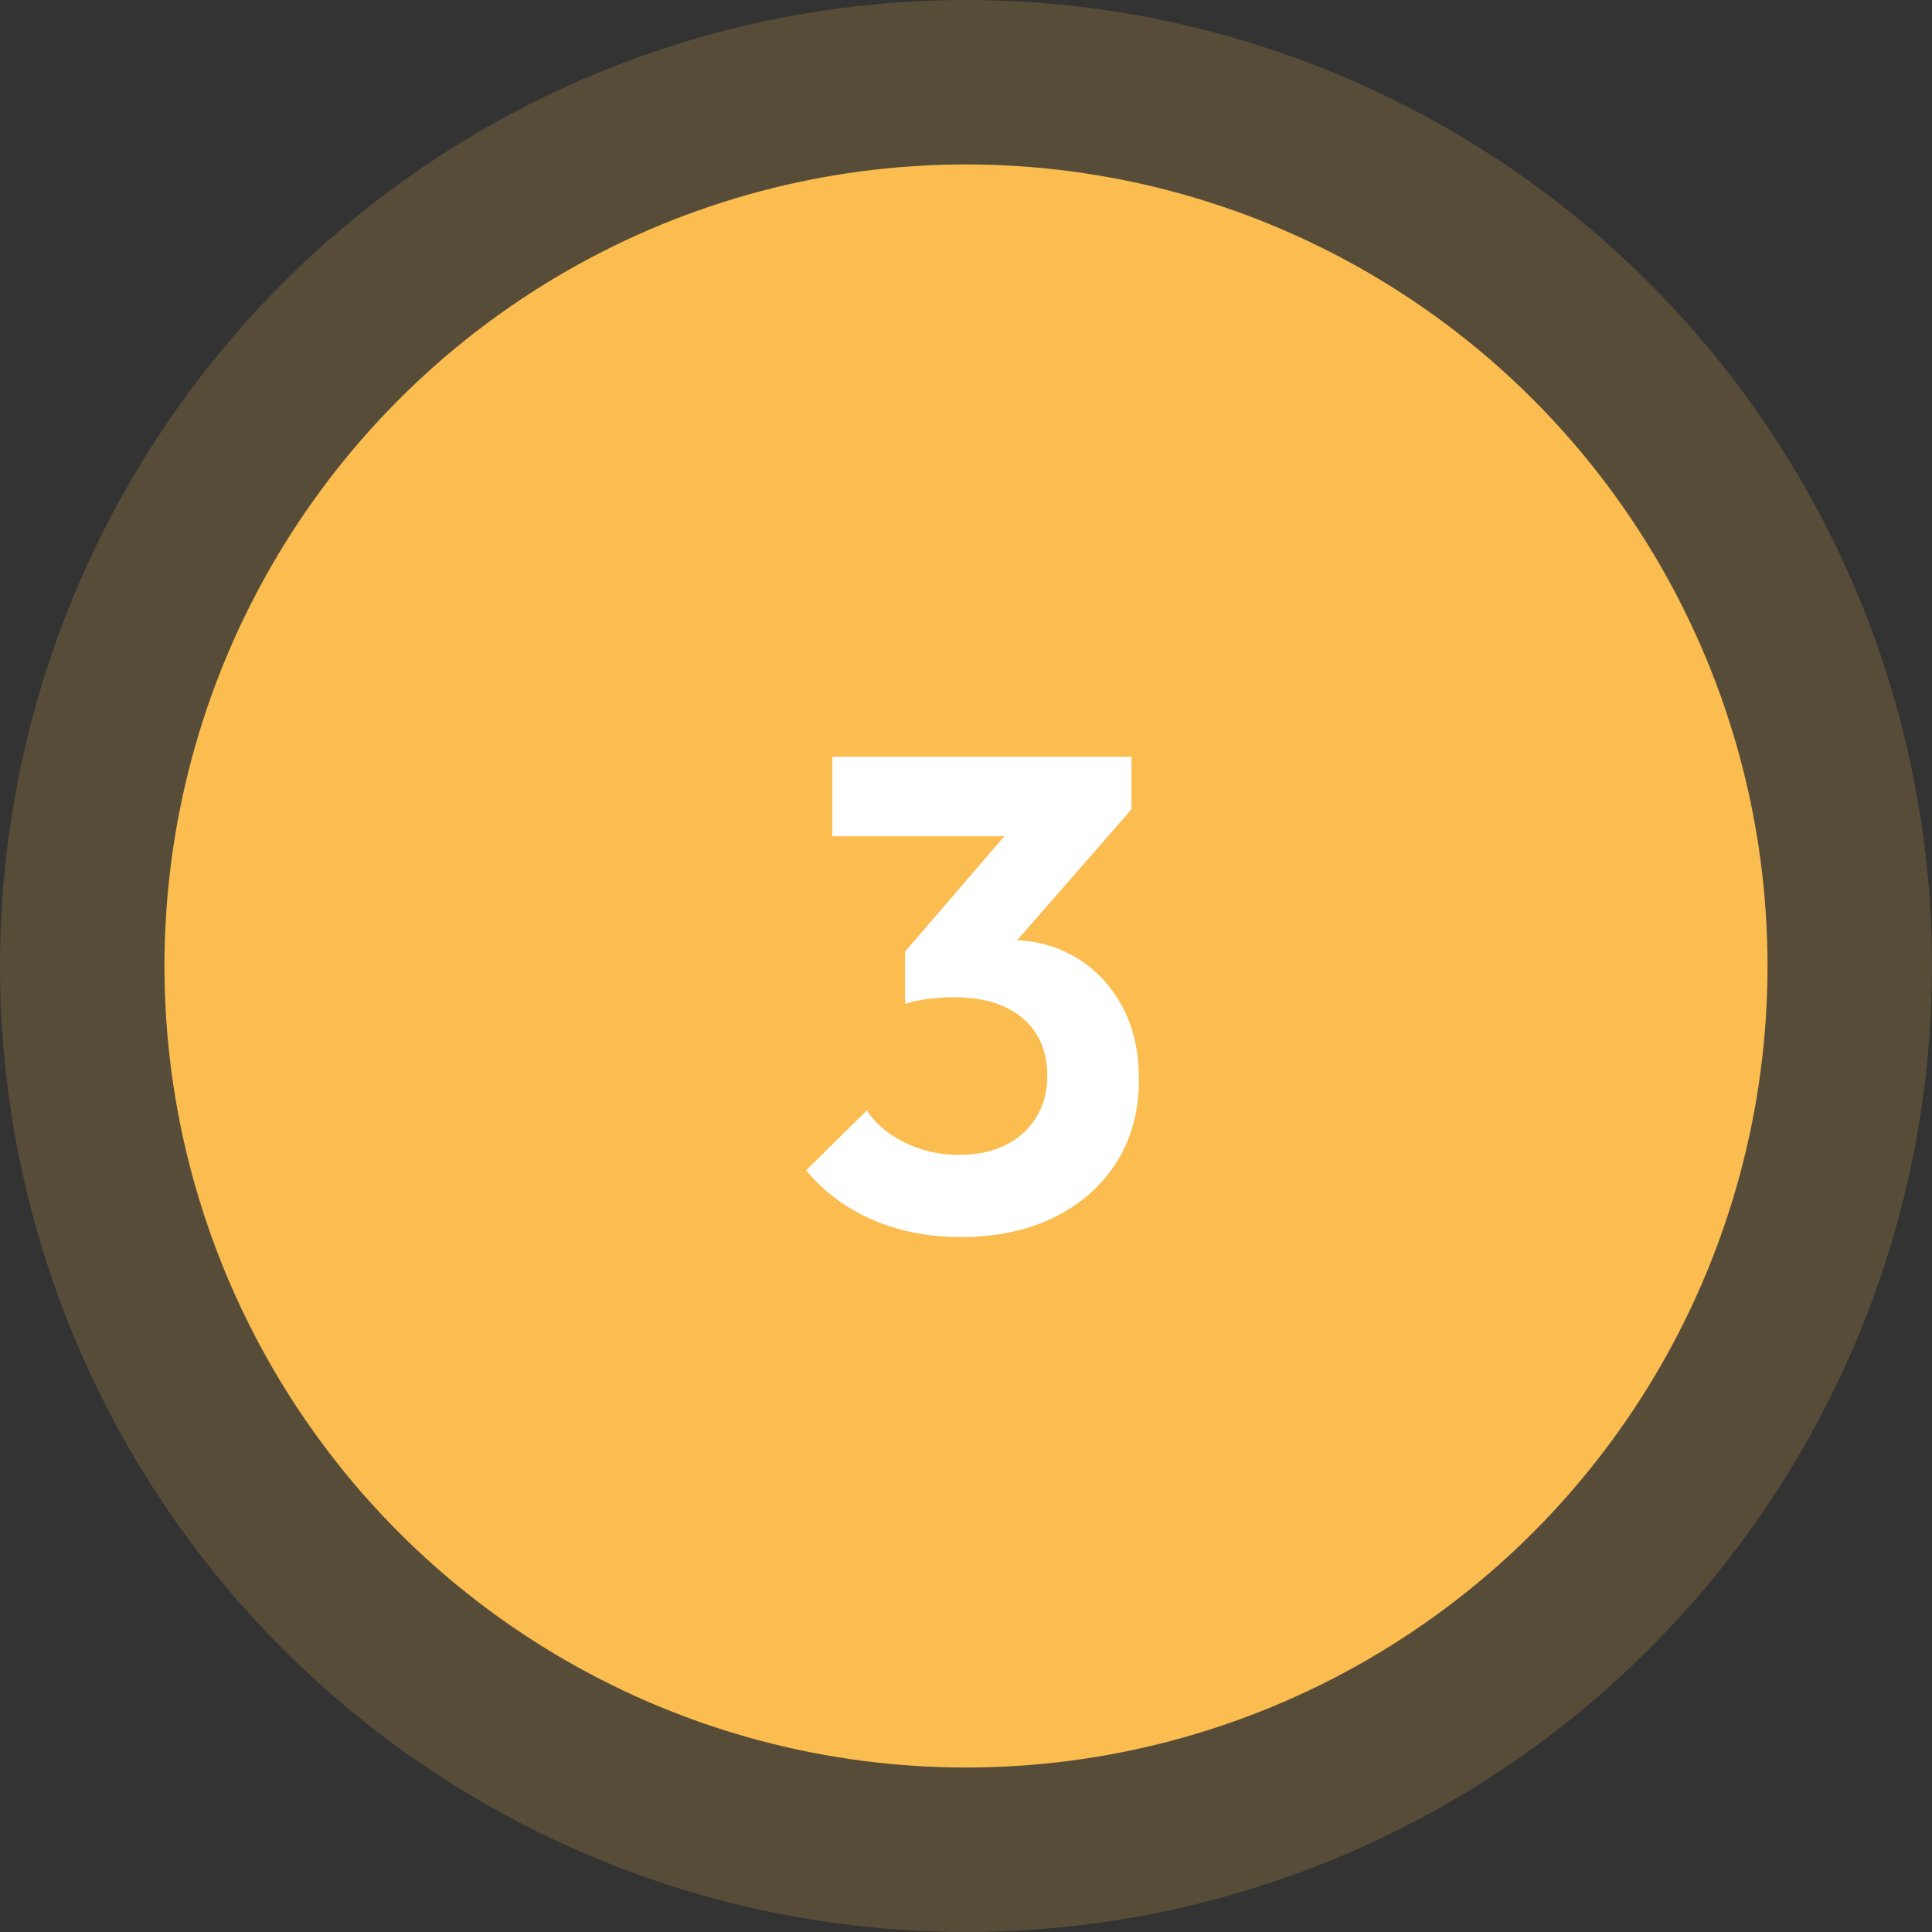
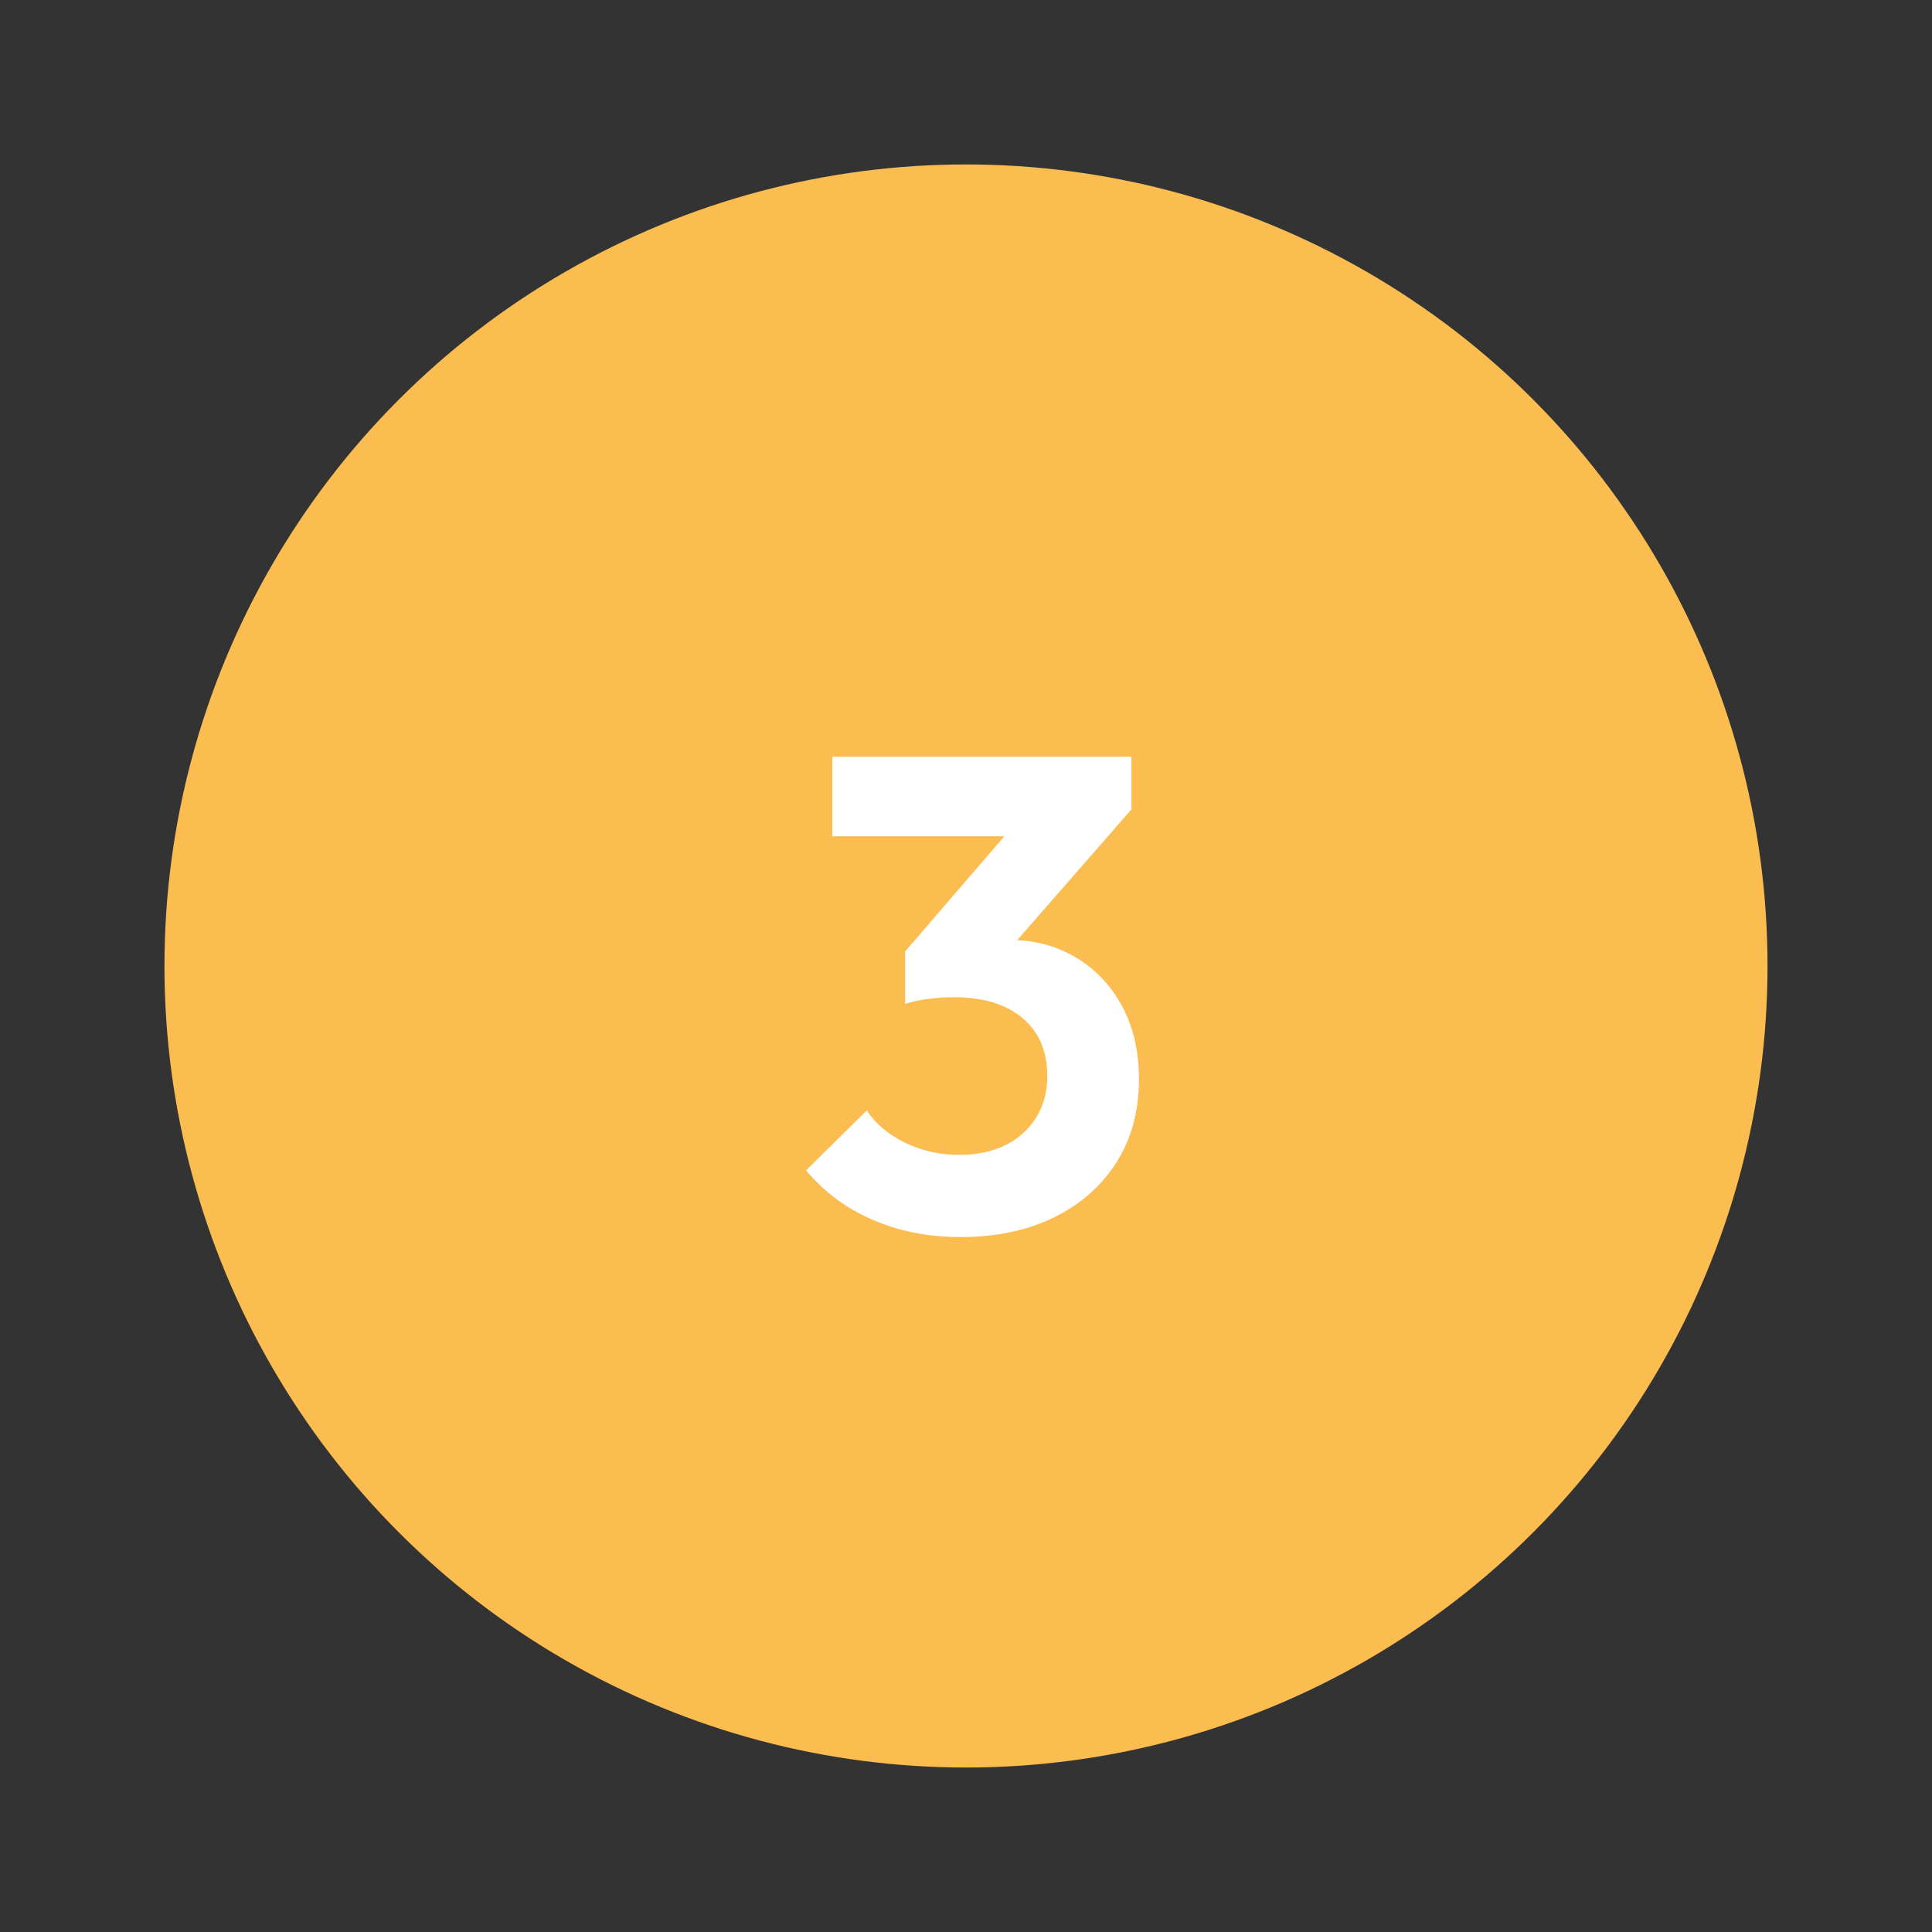
<svg xmlns="http://www.w3.org/2000/svg" id="a" width="27.06cm" height="27.06cm" viewBox="0 0 767.05 767.05">
  <rect x="0" y="0" width="767.05" height="767.05" fill="#333333" stroke="none" />
  <defs>
    <style>
      .cls-1 {
        fill: #fbbc50;
      }

      .cls-2 {
        fill: #fff;
      }

      .cls-3 {
        opacity: .18;
      }
    </style>
  </defs>
  <g class="cls-3">
-     <circle class="cls-1" cx="383.52" cy="383.52" r="383.52" />
-   </g>
+     </g>
  <circle class="cls-1" cx="383.52" cy="383.52" r="318.23" />
  <path class="cls-2" d="M381.29,491.14c-12.66,0-24.25-2.27-34.77-6.82-10.52-4.55-19.35-11.1-26.48-19.66l24.07-23.8c3.56,5.35,8.65,9.63,15.25,12.84,6.59,3.21,13.73,4.81,21.4,4.81,7.13,0,13.28-1.29,18.46-3.88,5.17-2.58,9.23-6.24,12.17-10.97,2.94-4.72,4.41-10.21,4.41-16.45,0-6.59-1.47-12.21-4.41-16.85-2.94-4.63-7.18-8.2-12.7-10.7-5.53-2.49-12.13-3.74-19.79-3.74-3.39,0-6.87,.23-10.43,.67-3.57,.45-6.6,1.12-9.09,2.01l16.05-20.33c4.46-1.43,8.87-2.63,13.24-3.61,4.37-.98,8.43-1.47,12.17-1.47,9.63,0,18.32,2.27,26.08,6.82,7.76,4.55,13.91,10.97,18.46,19.26s6.82,18.05,6.82,29.29c0,12.48-2.94,23.4-8.83,32.76s-14.13,16.67-24.74,21.93c-10.61,5.26-23.05,7.89-37.31,7.89h-.03Zm-50.82-159.12v-31.56h118.74v20.86l-29.69,10.7h-89.05Zm28.89,66.59v-20.86l48.14-55.89,41.72-.53-49.75,56.96-40.12,20.33h0Z" />
</svg>